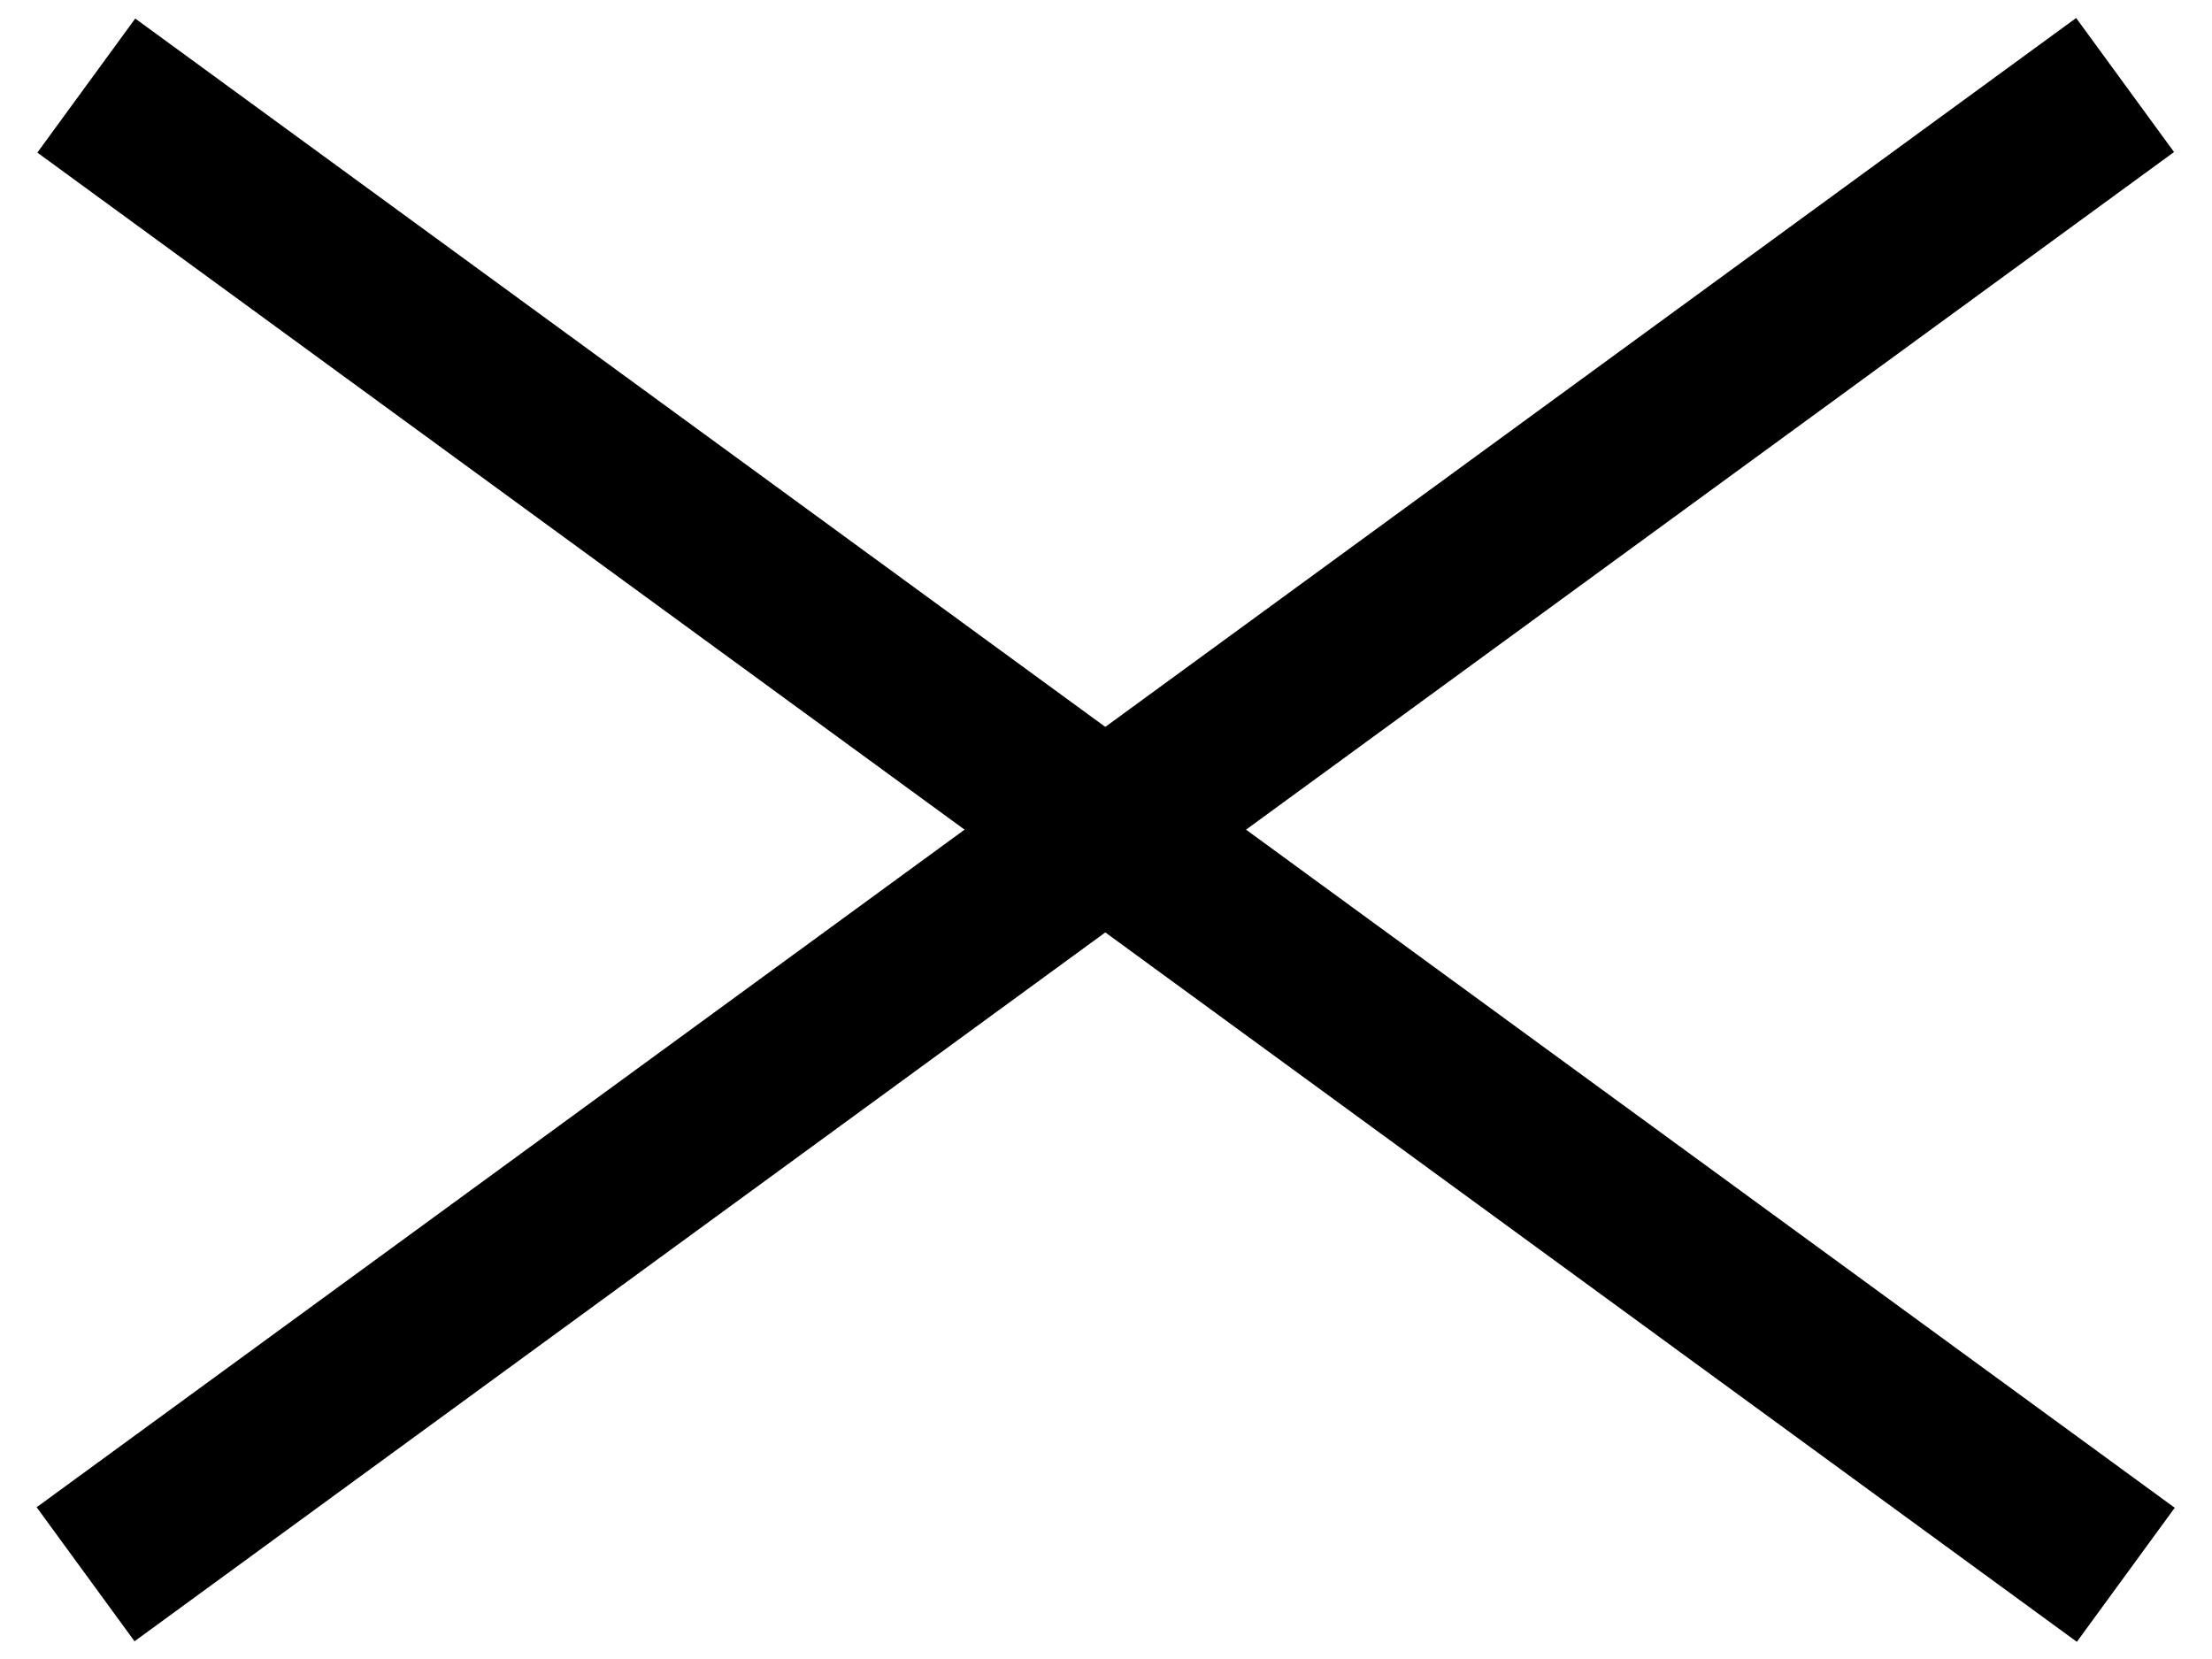
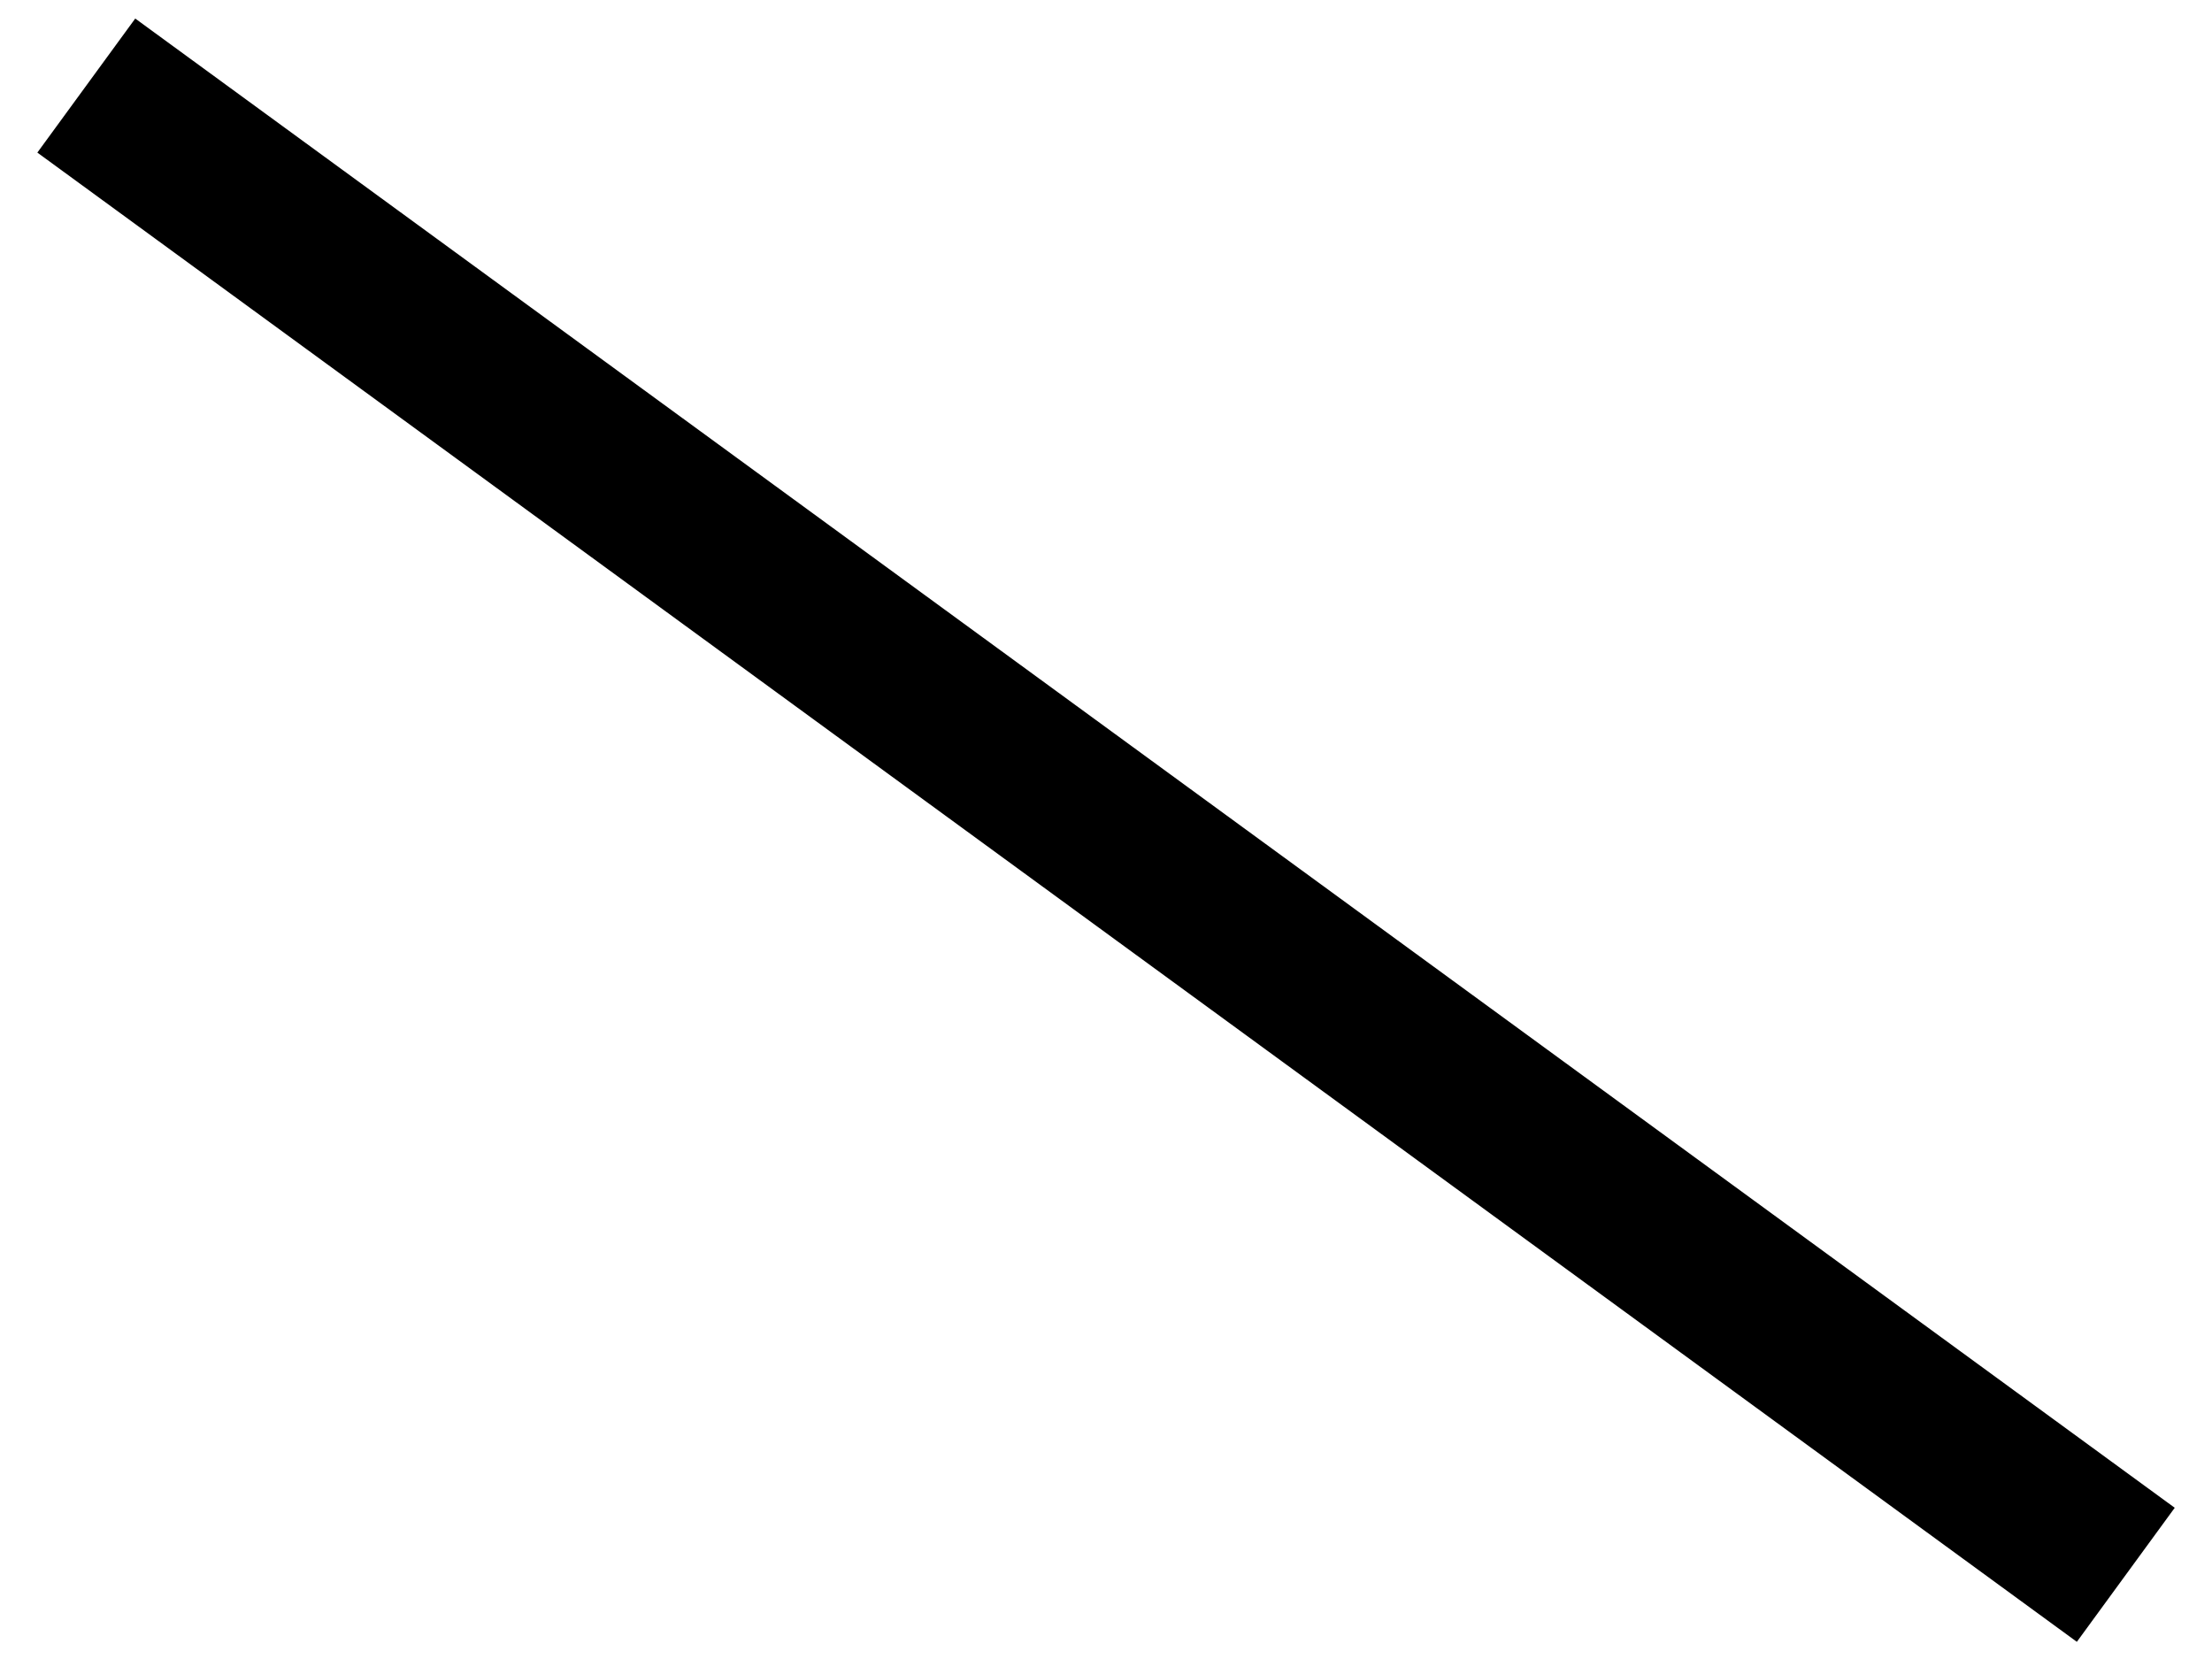
<svg xmlns="http://www.w3.org/2000/svg" version="1.1" id="Ebene_2" x="0px" y="0px" viewBox="0 0 56.693 42.52" style="enable-background:new 0 0 56.693 42.52;" xml:space="preserve">
  <style type="text/css">
	.st0{fill:#000000;}
</style>
  <rect x="-4" y="19.134" transform="matrix(0.808 0.59 -0.59 0.808 17.987 -12.625)" class="st0" width="64.693" height="4.252" />
-   <rect x="-4" y="19.134" transform="matrix(-0.808 0.59 -0.59 -0.808 63.777 21.717)" class="st0" width="64.693" height="4.252" />
</svg>